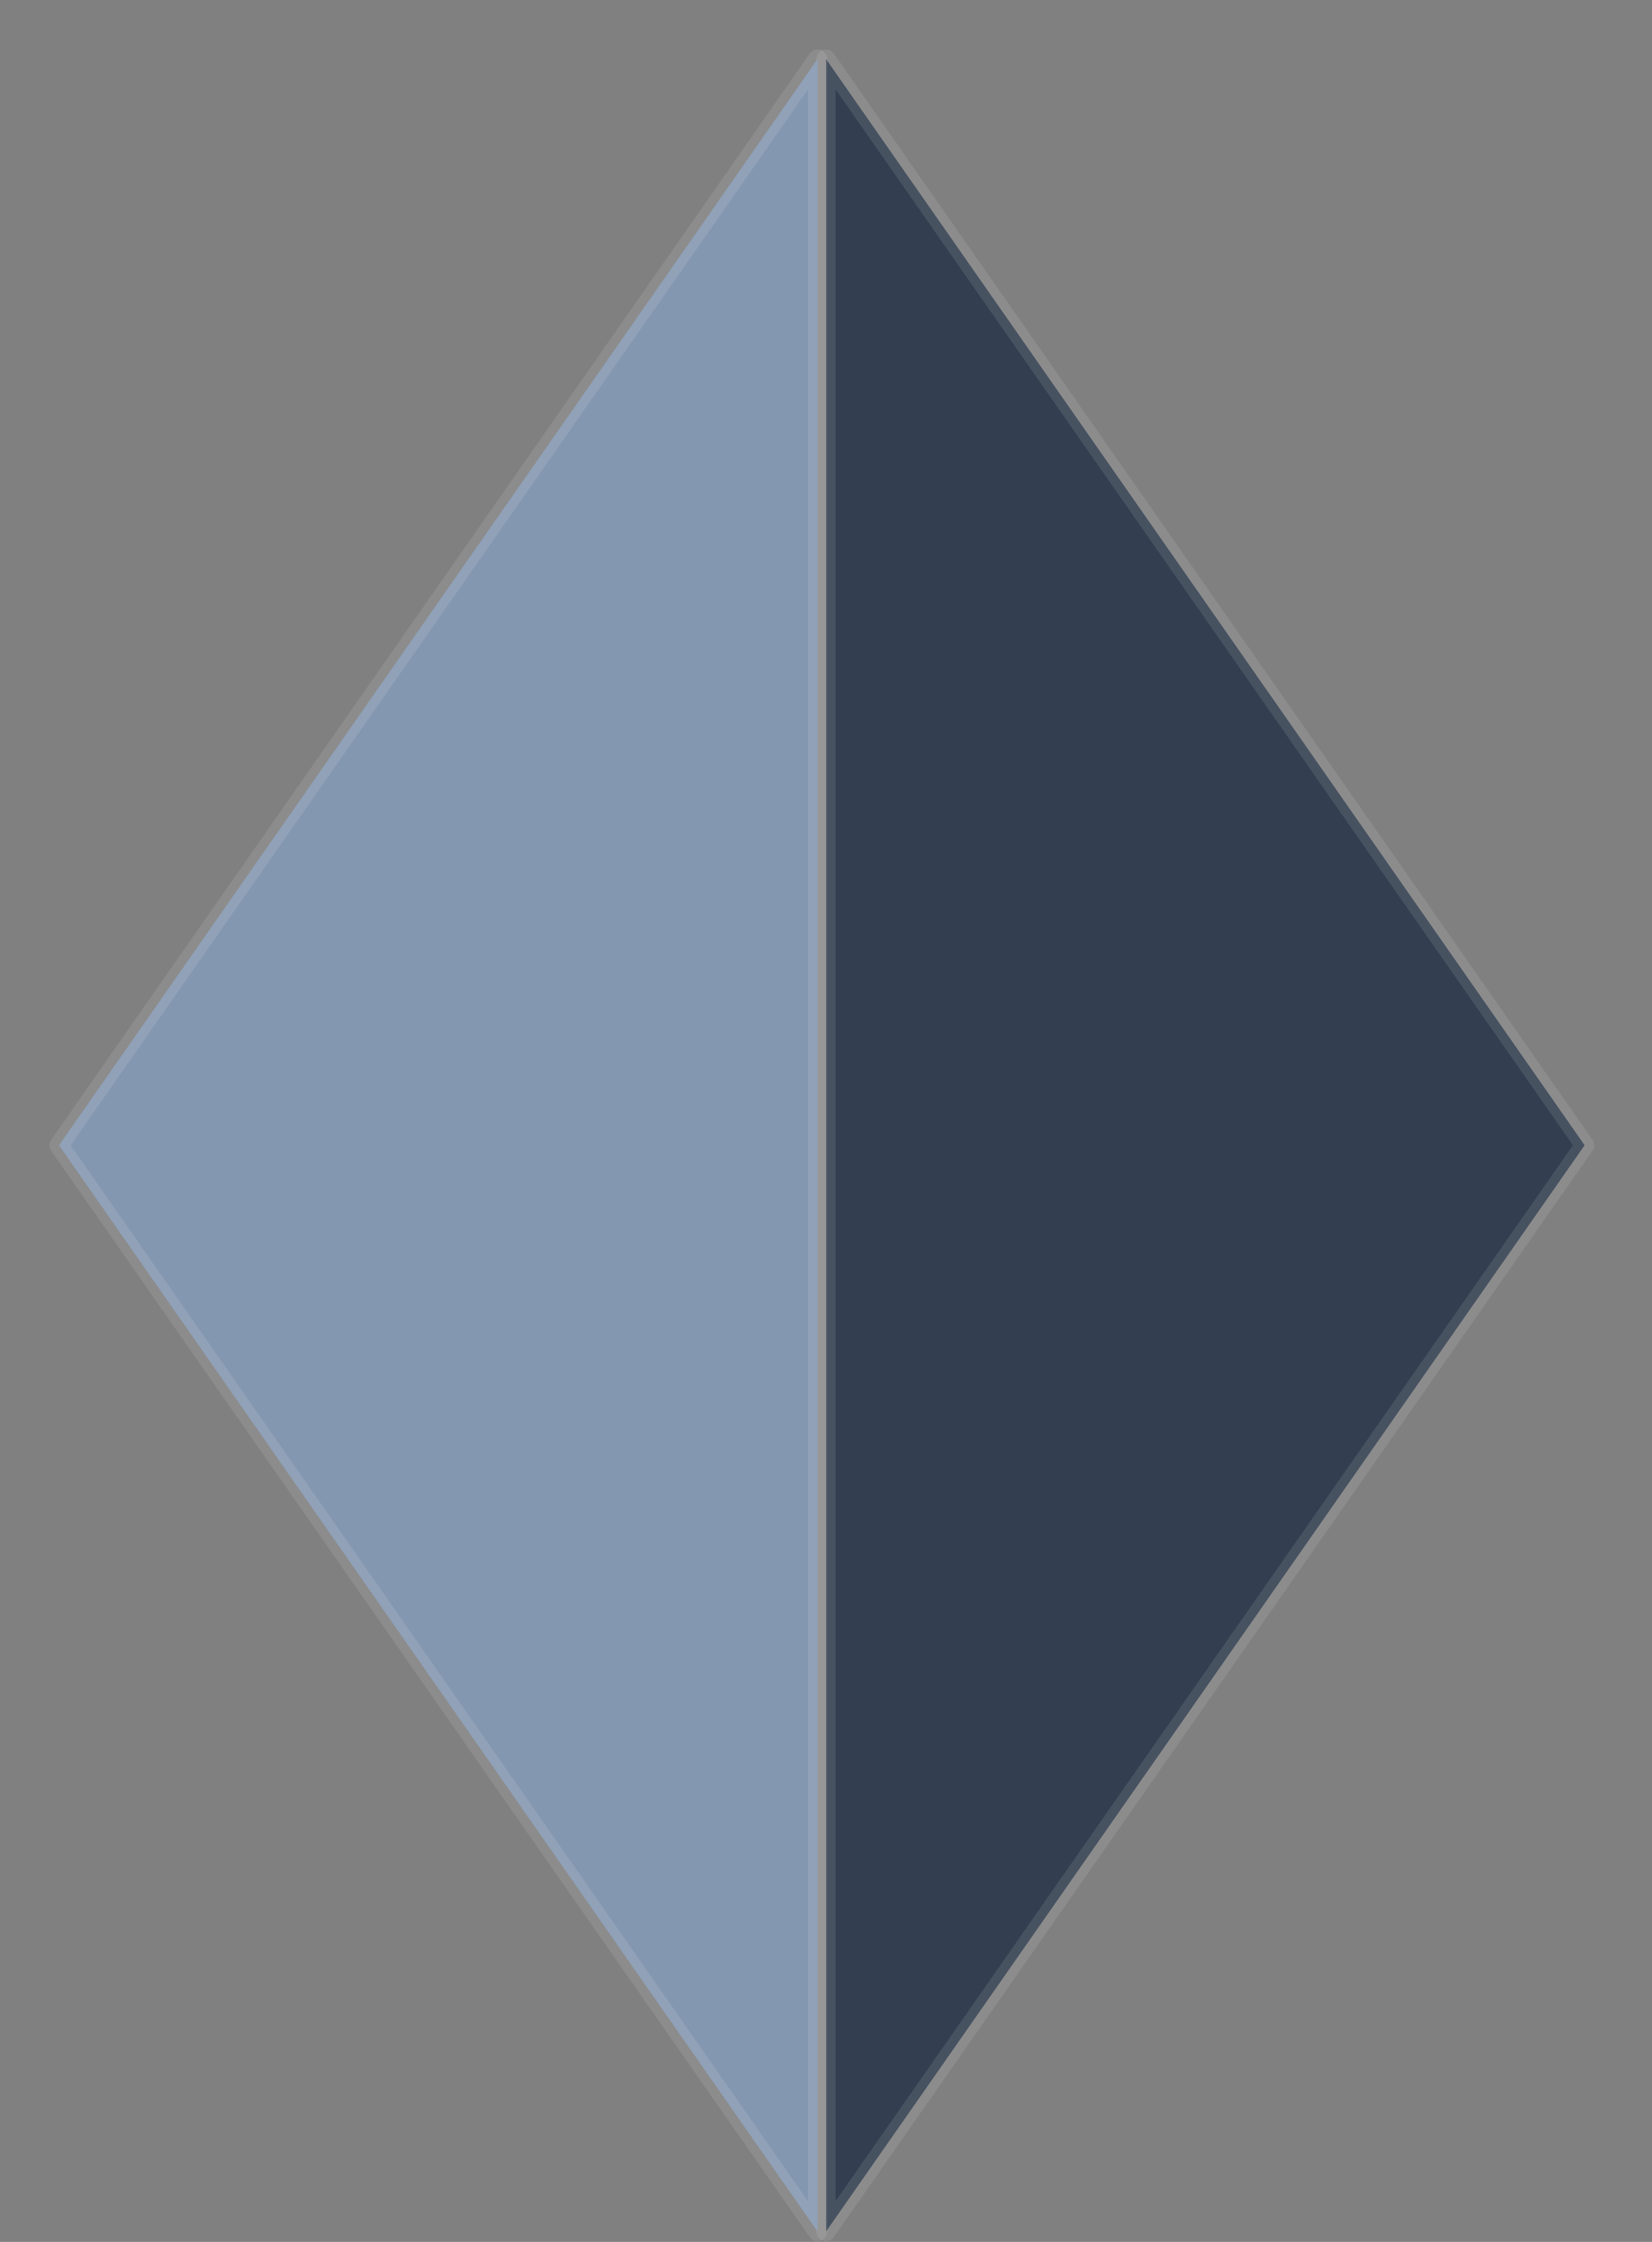
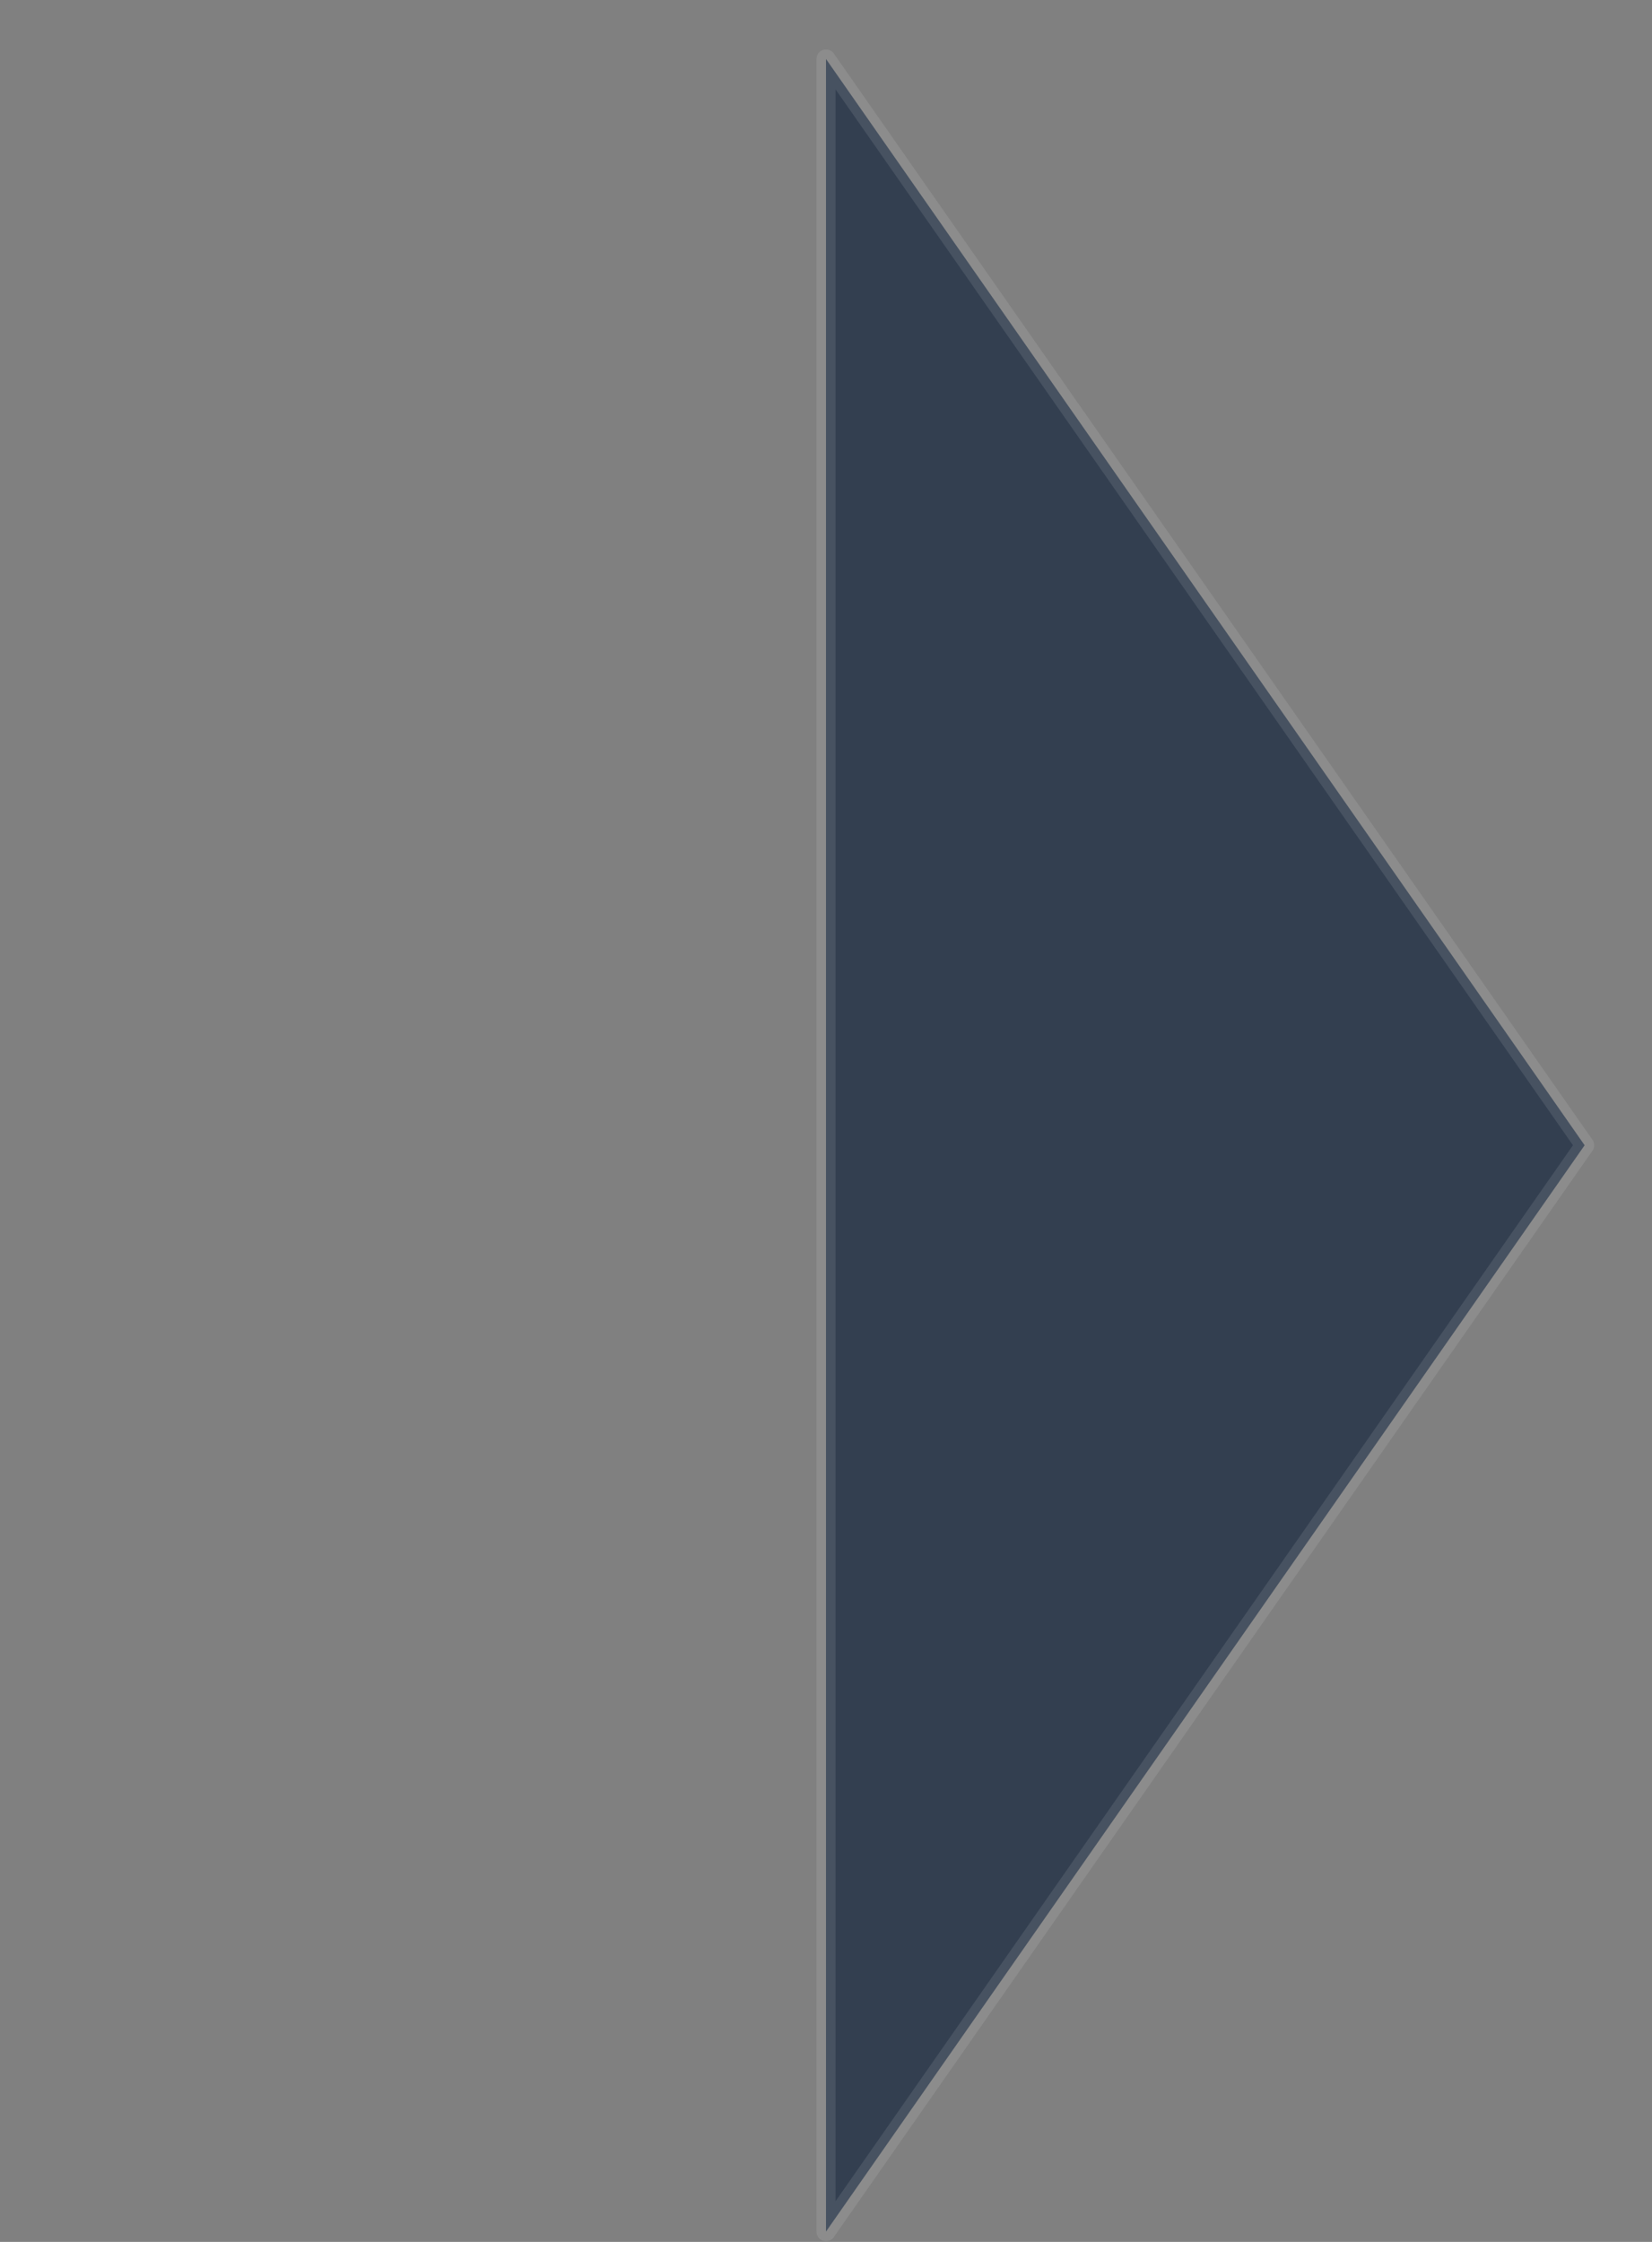
<svg xmlns="http://www.w3.org/2000/svg" width="28" height="38" viewBox="0 0 28 38" fill="none">
  <rect x="0" y="0" width="28" height="38" fill="#808080" stroke="none" />
  <path fill-rule="evenodd" clip-rule="evenodd" d="M26.858 19.412L14 37.825V1L26.858 19.412Z" fill="#333F50" stroke="white" stroke-opacity="0.1" stroke-width="0.324" stroke-miterlimit="22.926" stroke-linecap="round" stroke-linejoin="round" />
-   <path fill-rule="evenodd" clip-rule="evenodd" d="M1 19.413L13.858 1V37.826L1 19.413Z" fill="#8497B0" stroke="white" stroke-opacity="0.1" stroke-width="0.324" stroke-miterlimit="22.926" stroke-linecap="round" stroke-linejoin="round" />
</svg>